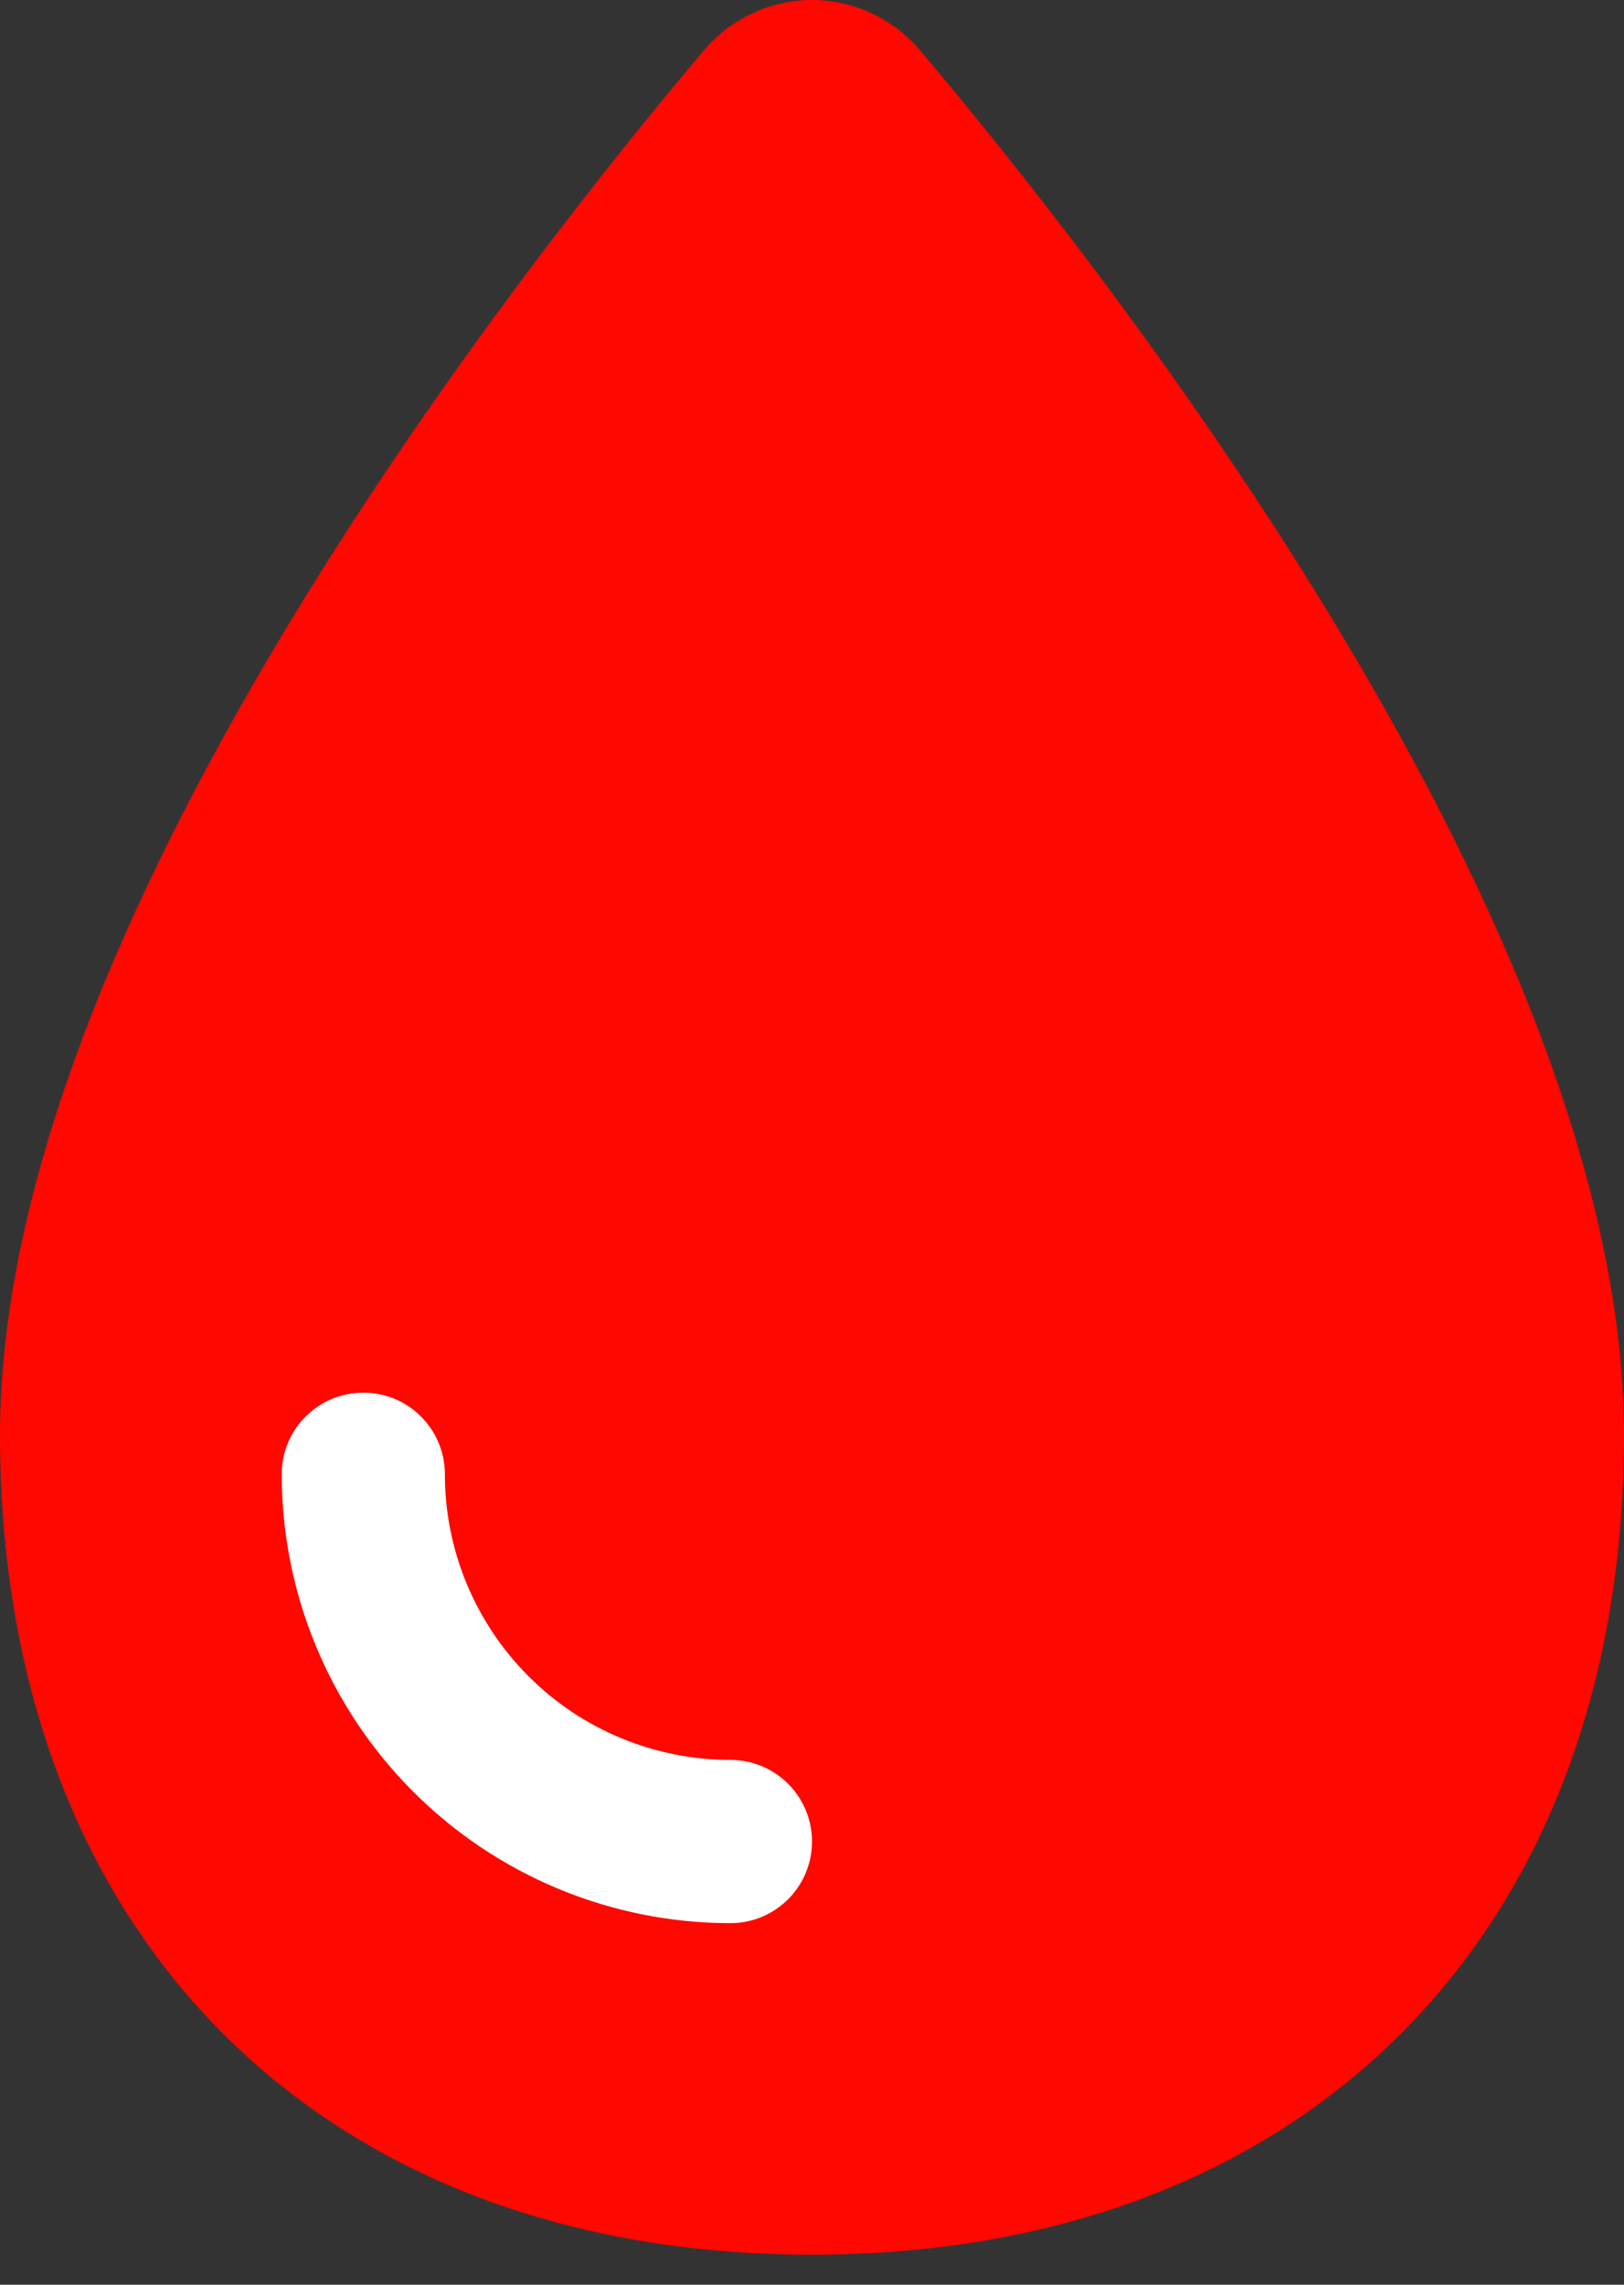
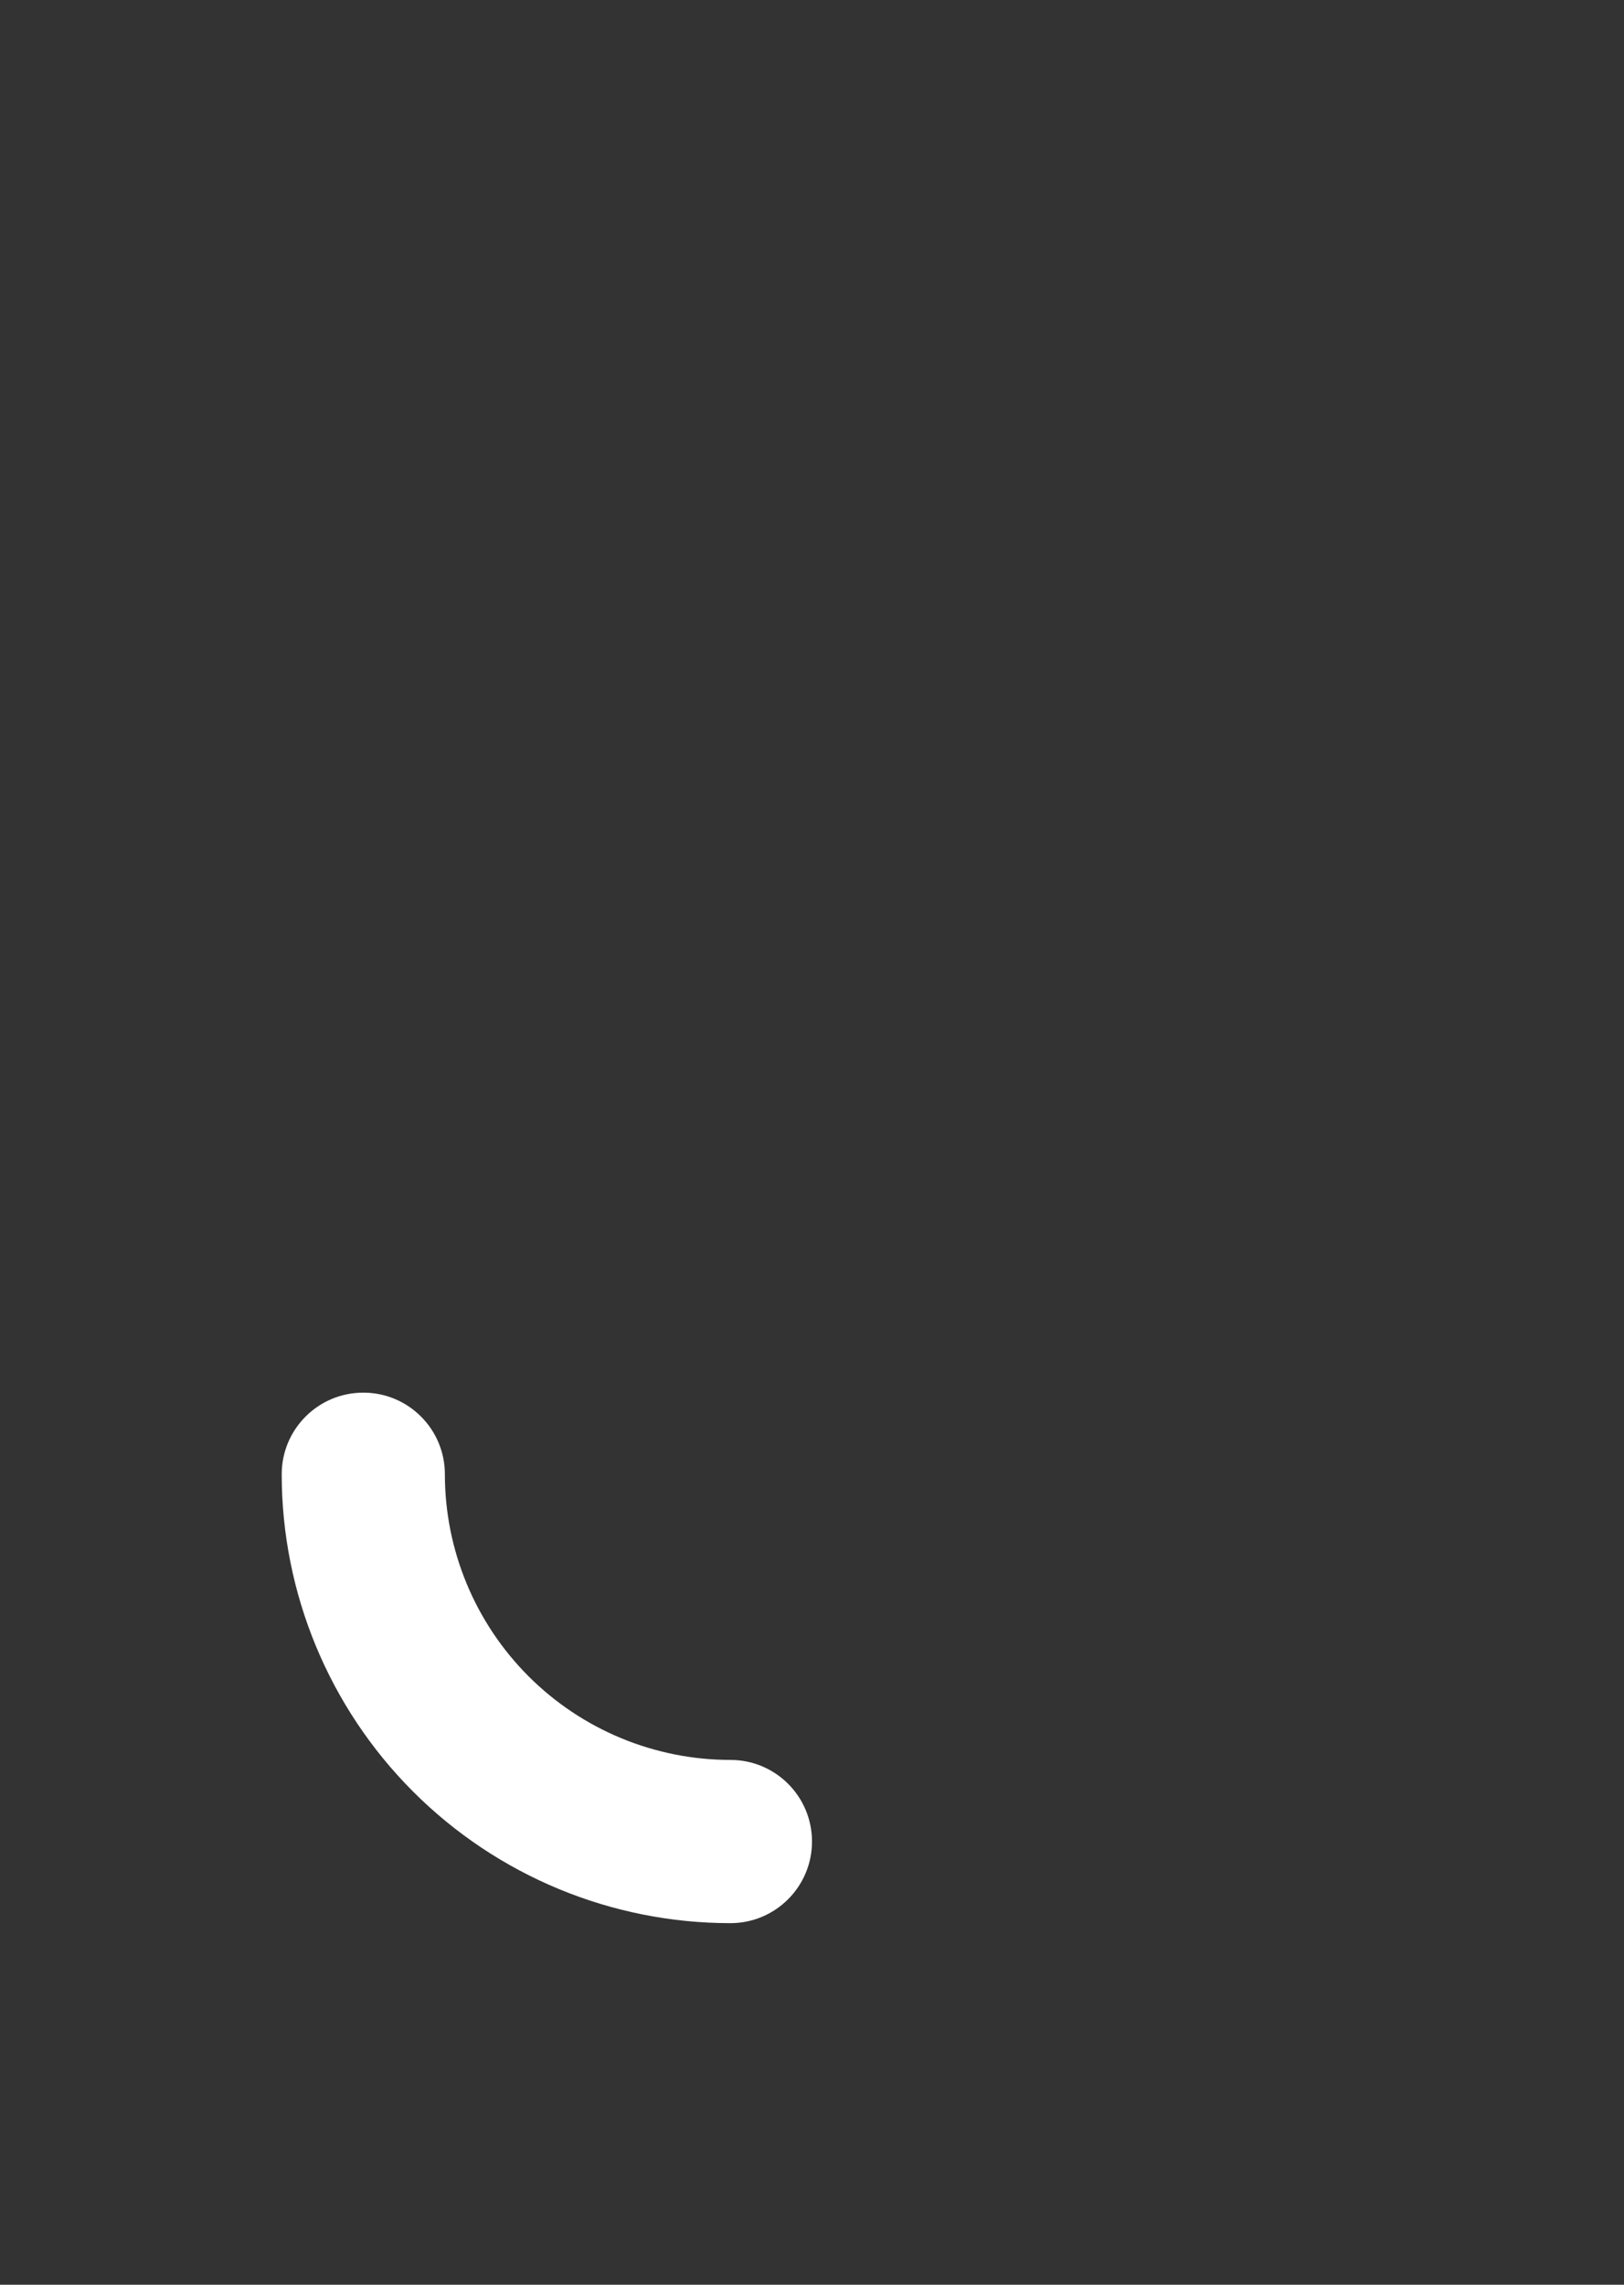
<svg xmlns="http://www.w3.org/2000/svg" width="32" height="45" viewBox="0 0 32 45" fill="none">
  <rect x="0" y="0" width="32" height="45" fill="#333333" stroke="none" />
-   <path fill-rule="evenodd" clip-rule="evenodd" d="M17.17 0.259C16.803 0.088 16.404 0 15.999 0C15.595 0 15.196 0.088 14.829 0.259C14.462 0.429 14.136 0.678 13.873 0.988L13.872 0.989C12.264 2.888 8.832 7.124 5.794 12.118C2.797 17.044 1.67638e-08 22.998 1.67638e-08 28.262C1.67638e-08 33.065 1.505 37.138 4.355 40.014C7.205 42.89 11.241 44.408 16 44.408C20.759 44.408 24.795 42.89 27.645 40.014C30.495 37.138 32 33.065 32 28.262C32 22.998 29.203 17.044 26.206 12.118C23.168 7.124 19.736 2.888 18.127 0.989L18.126 0.988C17.863 0.678 17.537 0.429 17.17 0.259Z" fill="#FF0801" />
  <path fill-rule="evenodd" clip-rule="evenodd" d="M7.159 27.429C6.271 27.429 5.551 28.148 5.551 29.036C5.551 31.381 6.483 33.63 8.141 35.288C9.799 36.946 12.048 37.878 14.393 37.878C15.28 37.878 16 37.158 16 36.27C16 35.382 15.28 34.663 14.393 34.663C12.9 34.663 11.469 34.07 10.414 33.015C9.359 31.959 8.766 30.529 8.766 29.036C8.766 28.148 8.046 27.429 7.159 27.429Z" fill="white" />
</svg>